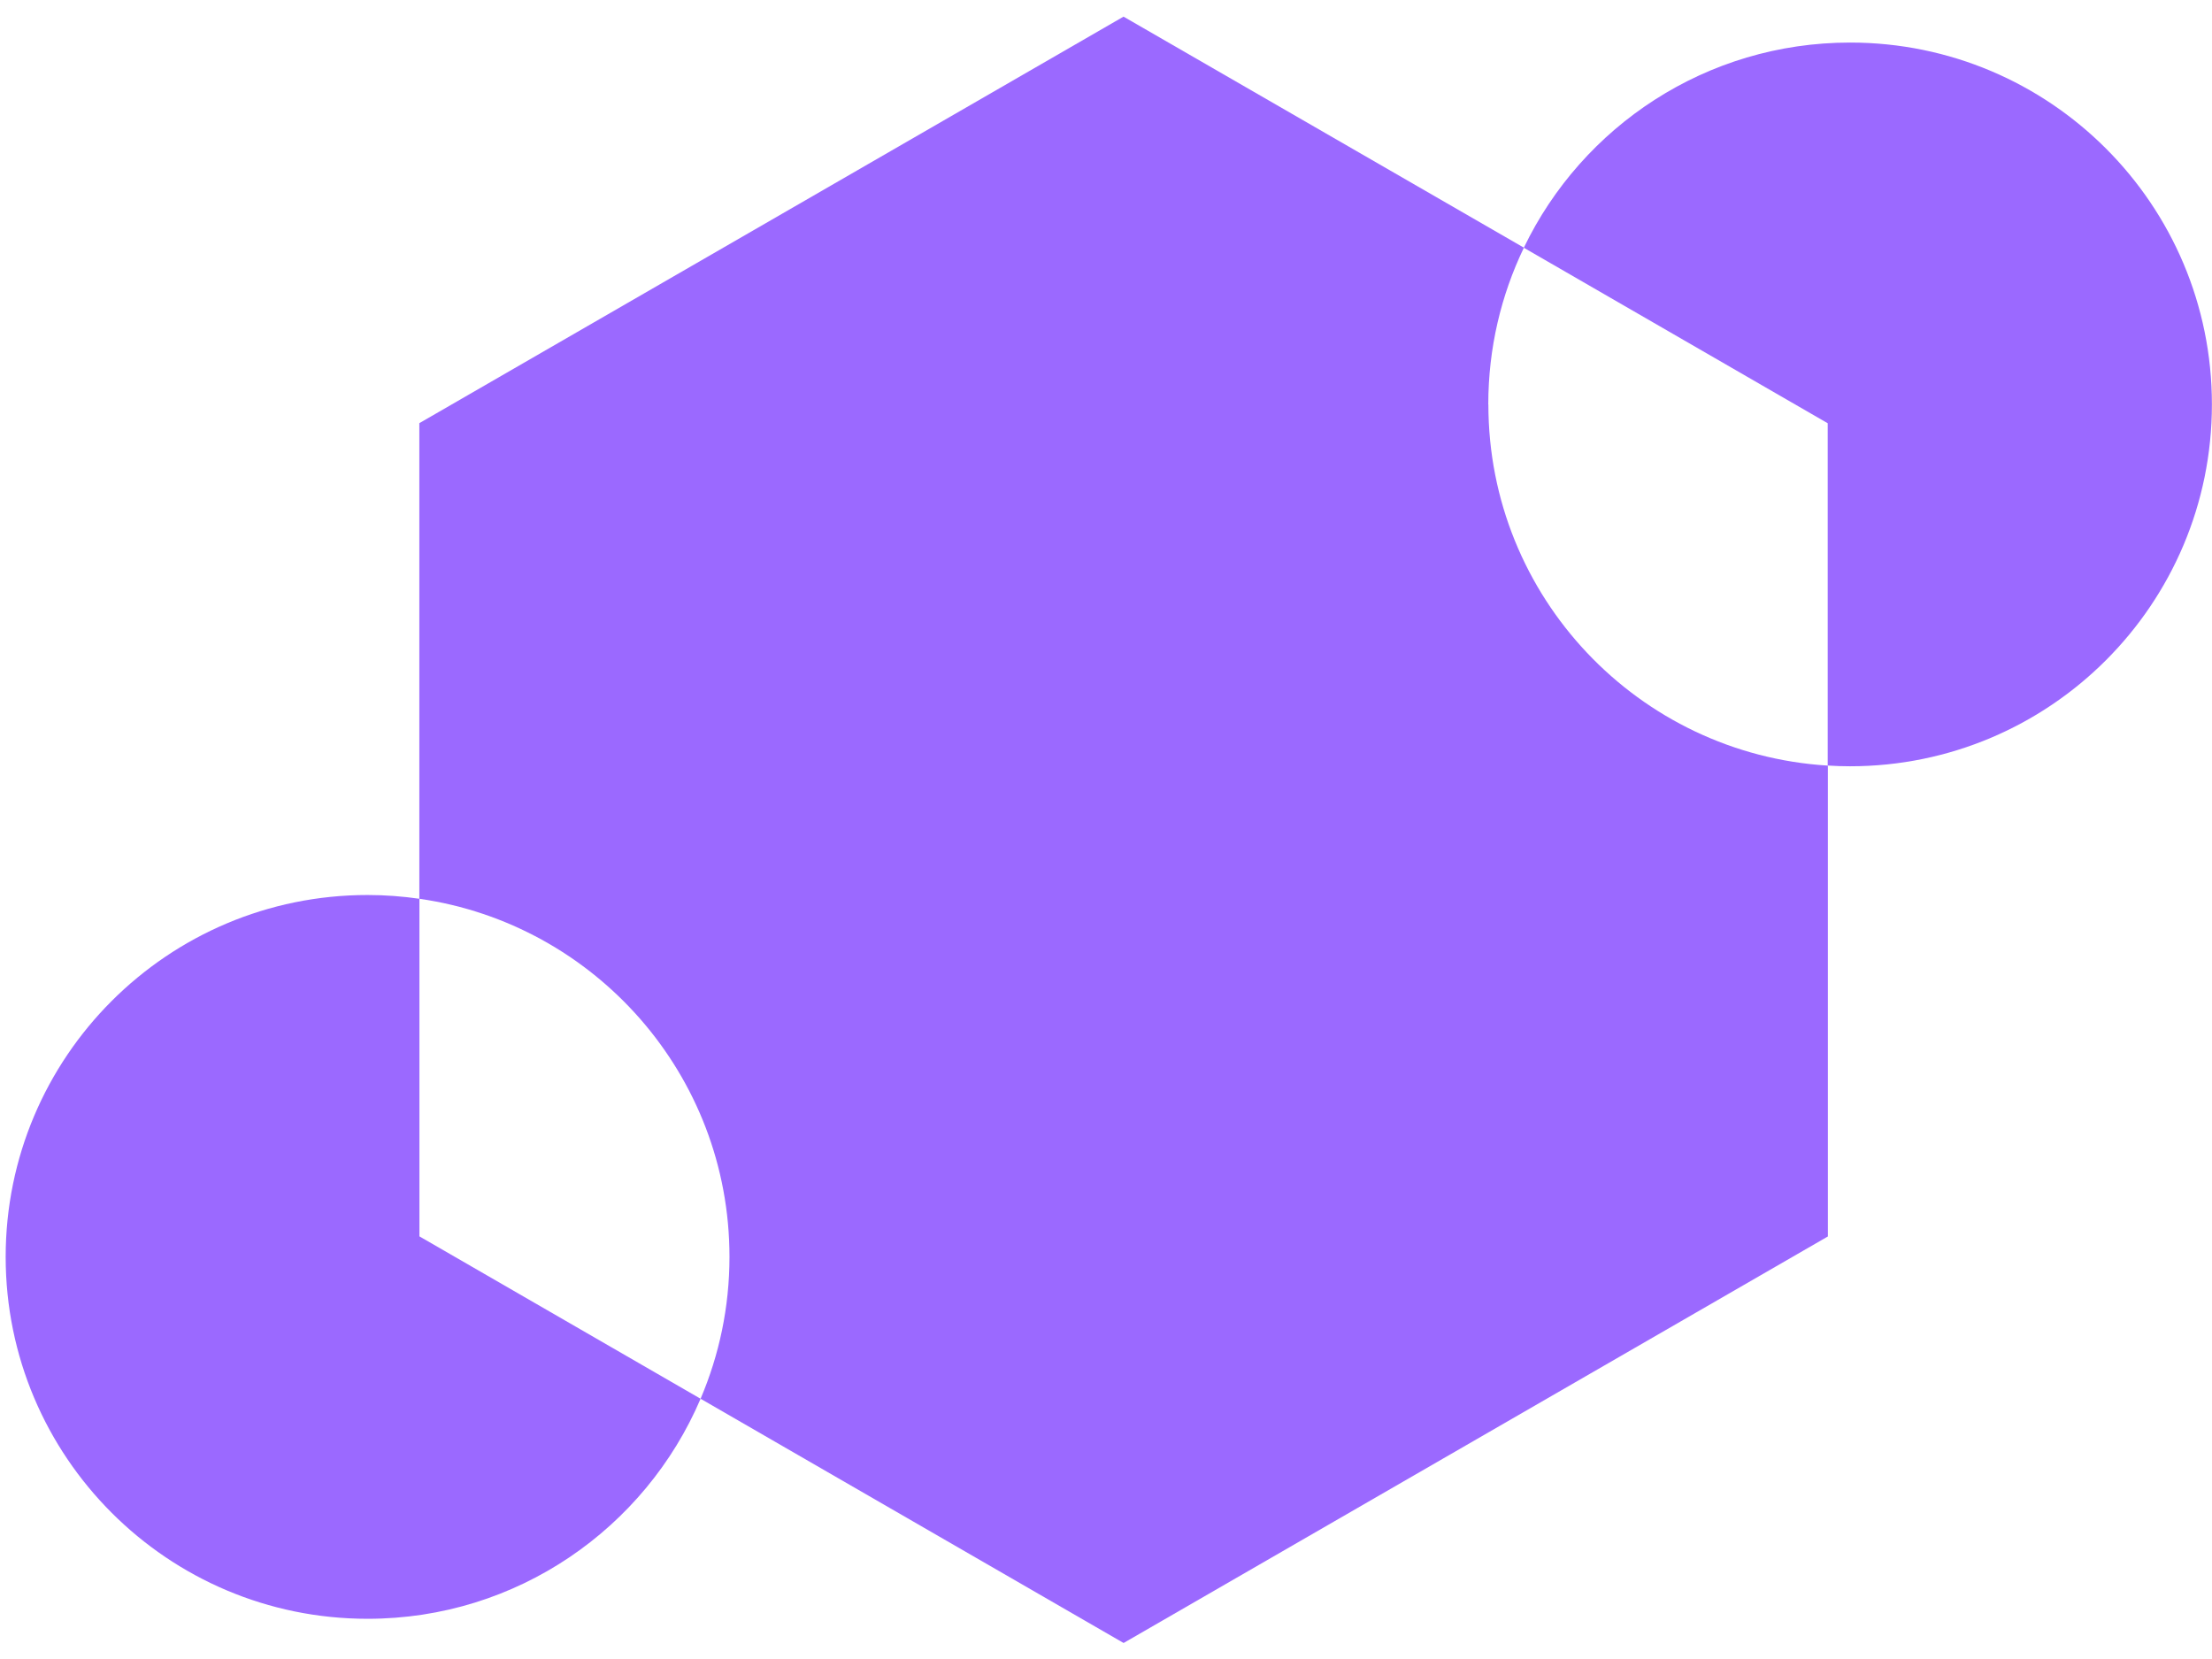
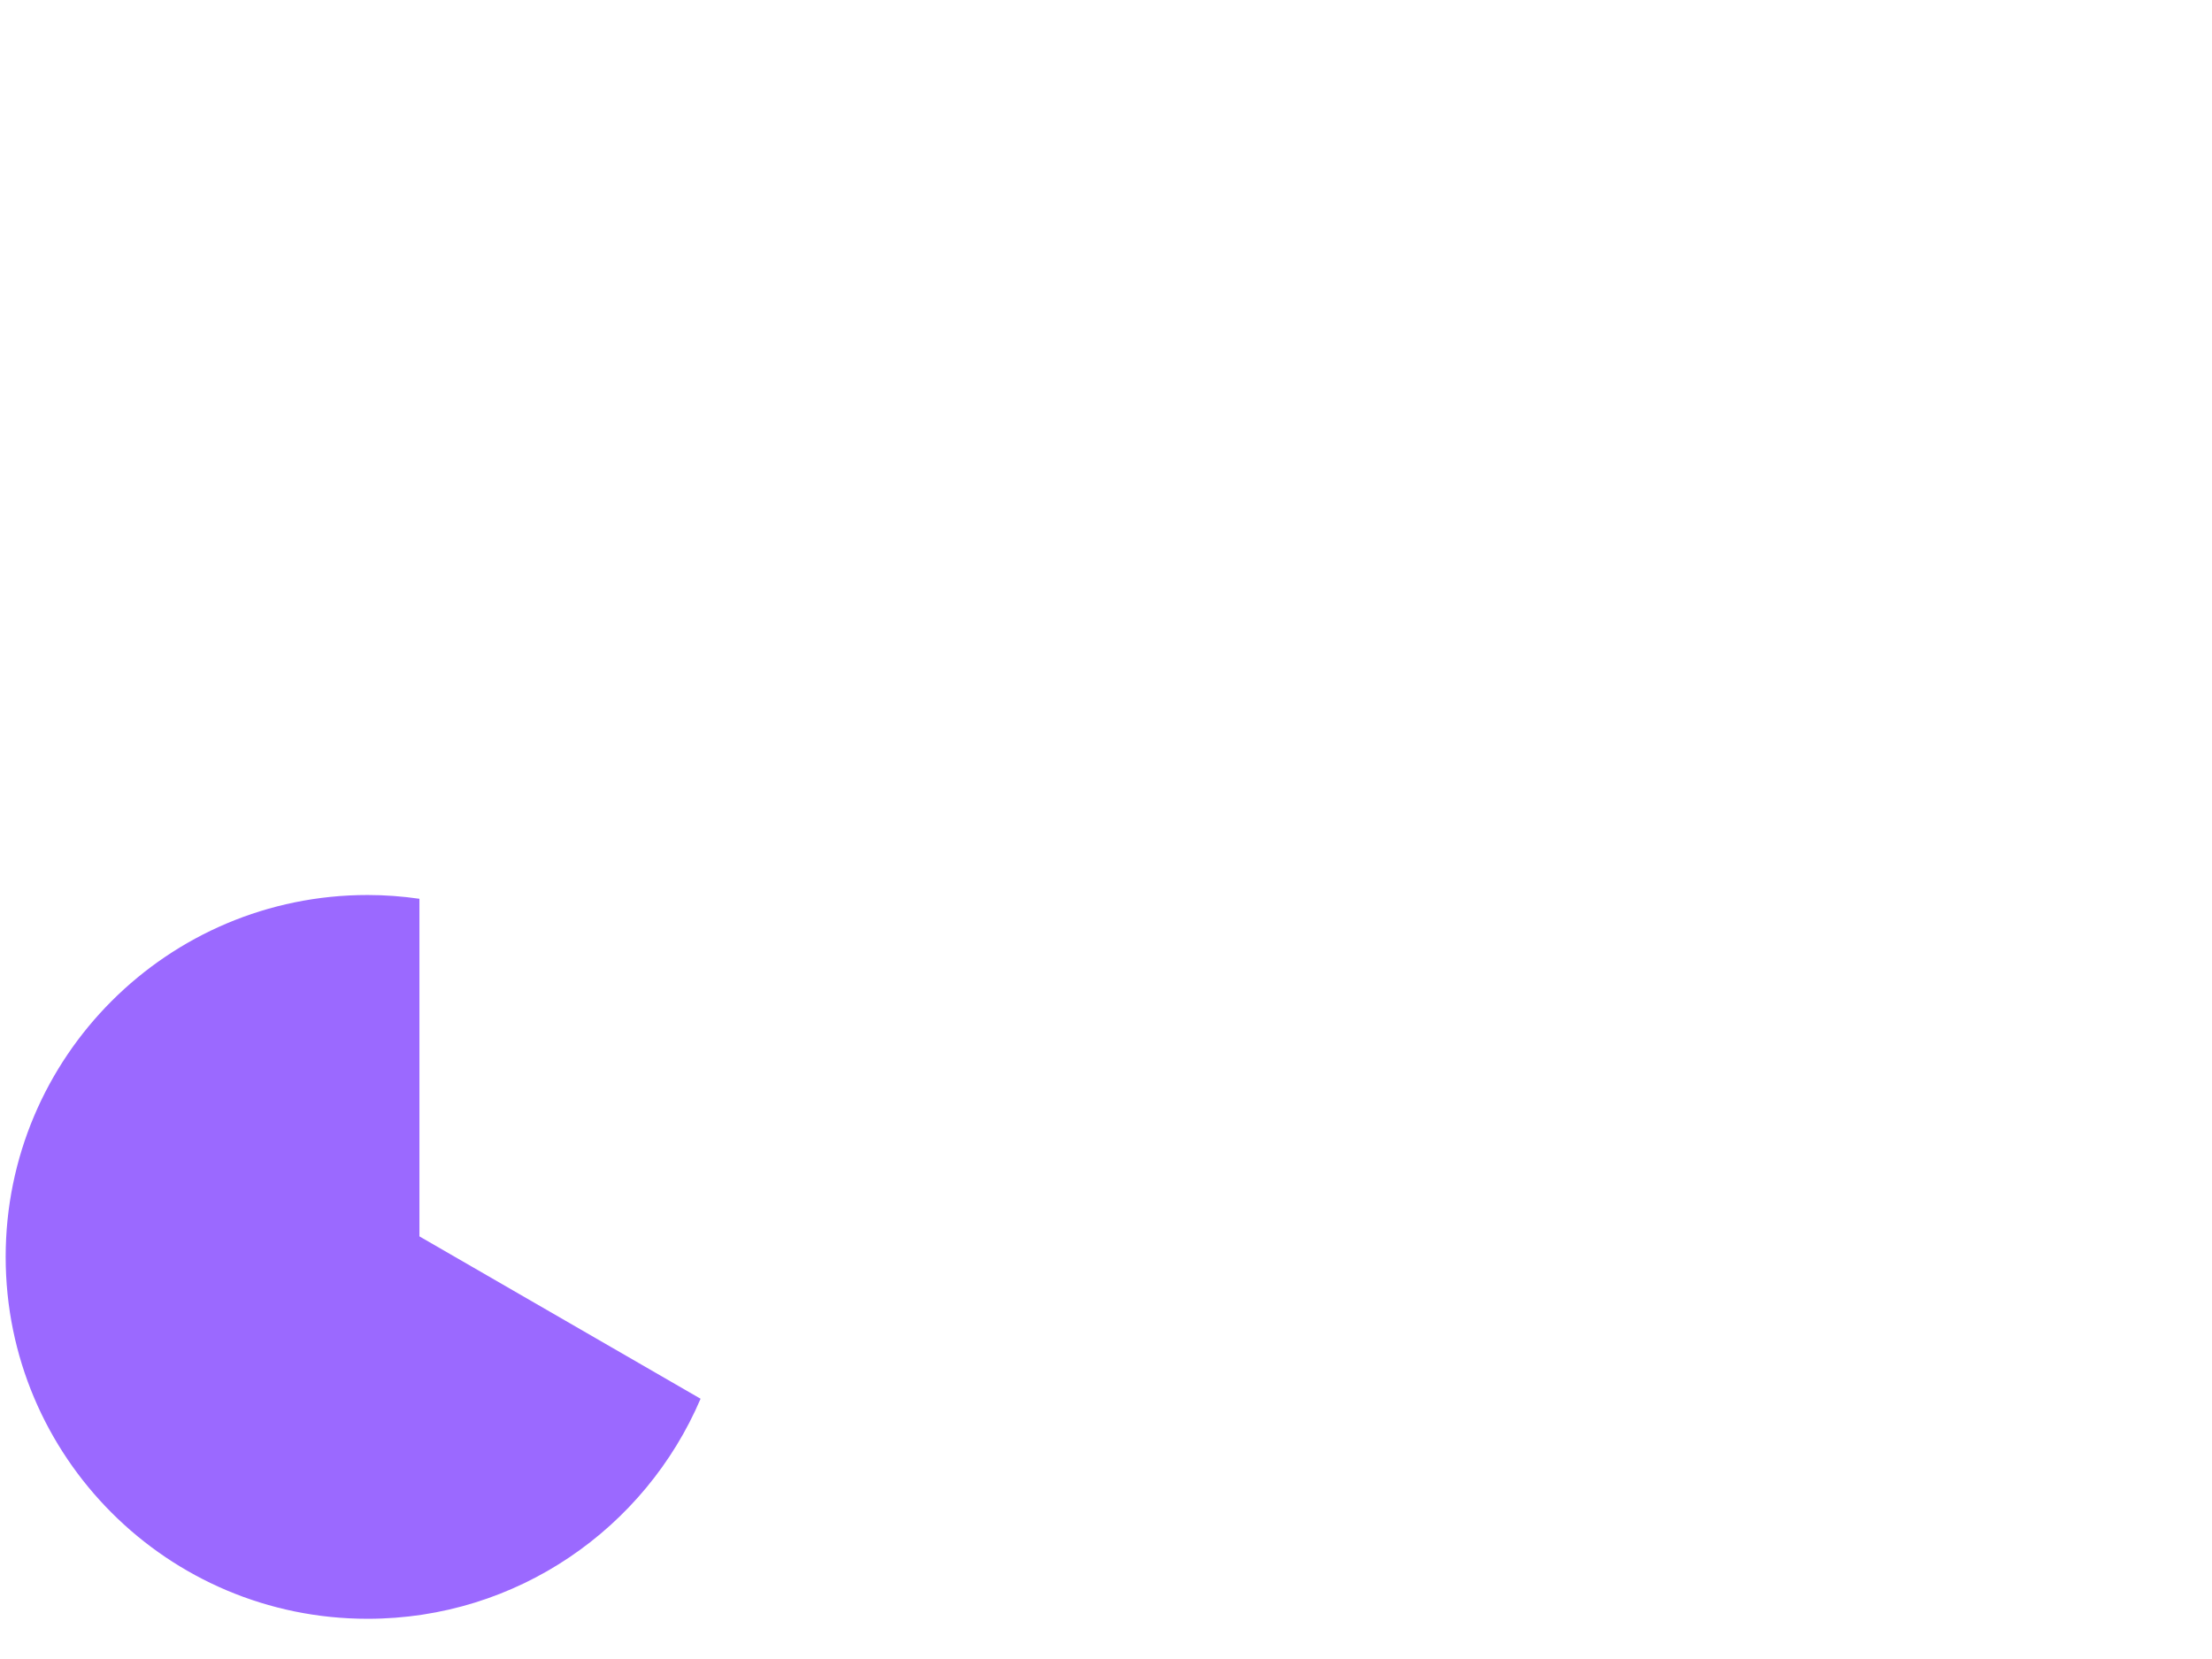
<svg xmlns="http://www.w3.org/2000/svg" width="96" height="72" viewBox="0 0 96 72" fill="none">
  <g clip-path="url(#clip0_6_153)">
    <path d="M18.199 39.006C17.466 38.9 16.714 38.843 15.952 38.843C7.278 38.843 0.246 45.875 0.246 54.549C0.246 63.222 7.278 70.255 15.952 70.255C22.44 70.255 28.009 66.32 30.405 60.705L18.203 53.658V39.006H18.199Z" fill="#9B69FF" />
-     <path d="M80.294 1.847C74.055 1.847 68.668 5.482 66.133 10.752L79.322 18.369V33.224C79.642 33.245 79.966 33.256 80.29 33.256C88.964 33.256 95.996 26.223 95.996 17.549C95.996 8.876 88.968 1.847 80.294 1.847Z" fill="#9B69FF" />
-     <path d="M64.591 17.549C64.591 15.114 65.147 12.807 66.137 10.749L48.761 0.722L18.199 18.365V39.006C25.808 40.096 31.659 46.637 31.659 54.548C31.659 56.735 31.21 58.814 30.405 60.705L48.764 71.305L79.329 53.662V33.227C71.107 32.725 64.595 25.903 64.595 17.557L64.591 17.549Z" fill="#9B69FF" />
  </g>
  <defs>
    <clipPath id="clip0_6_153">
      <rect width="95.754" height="70.583" fill="white" transform="translate(0.246 0.722)" />
    </clipPath>
  </defs>
</svg>